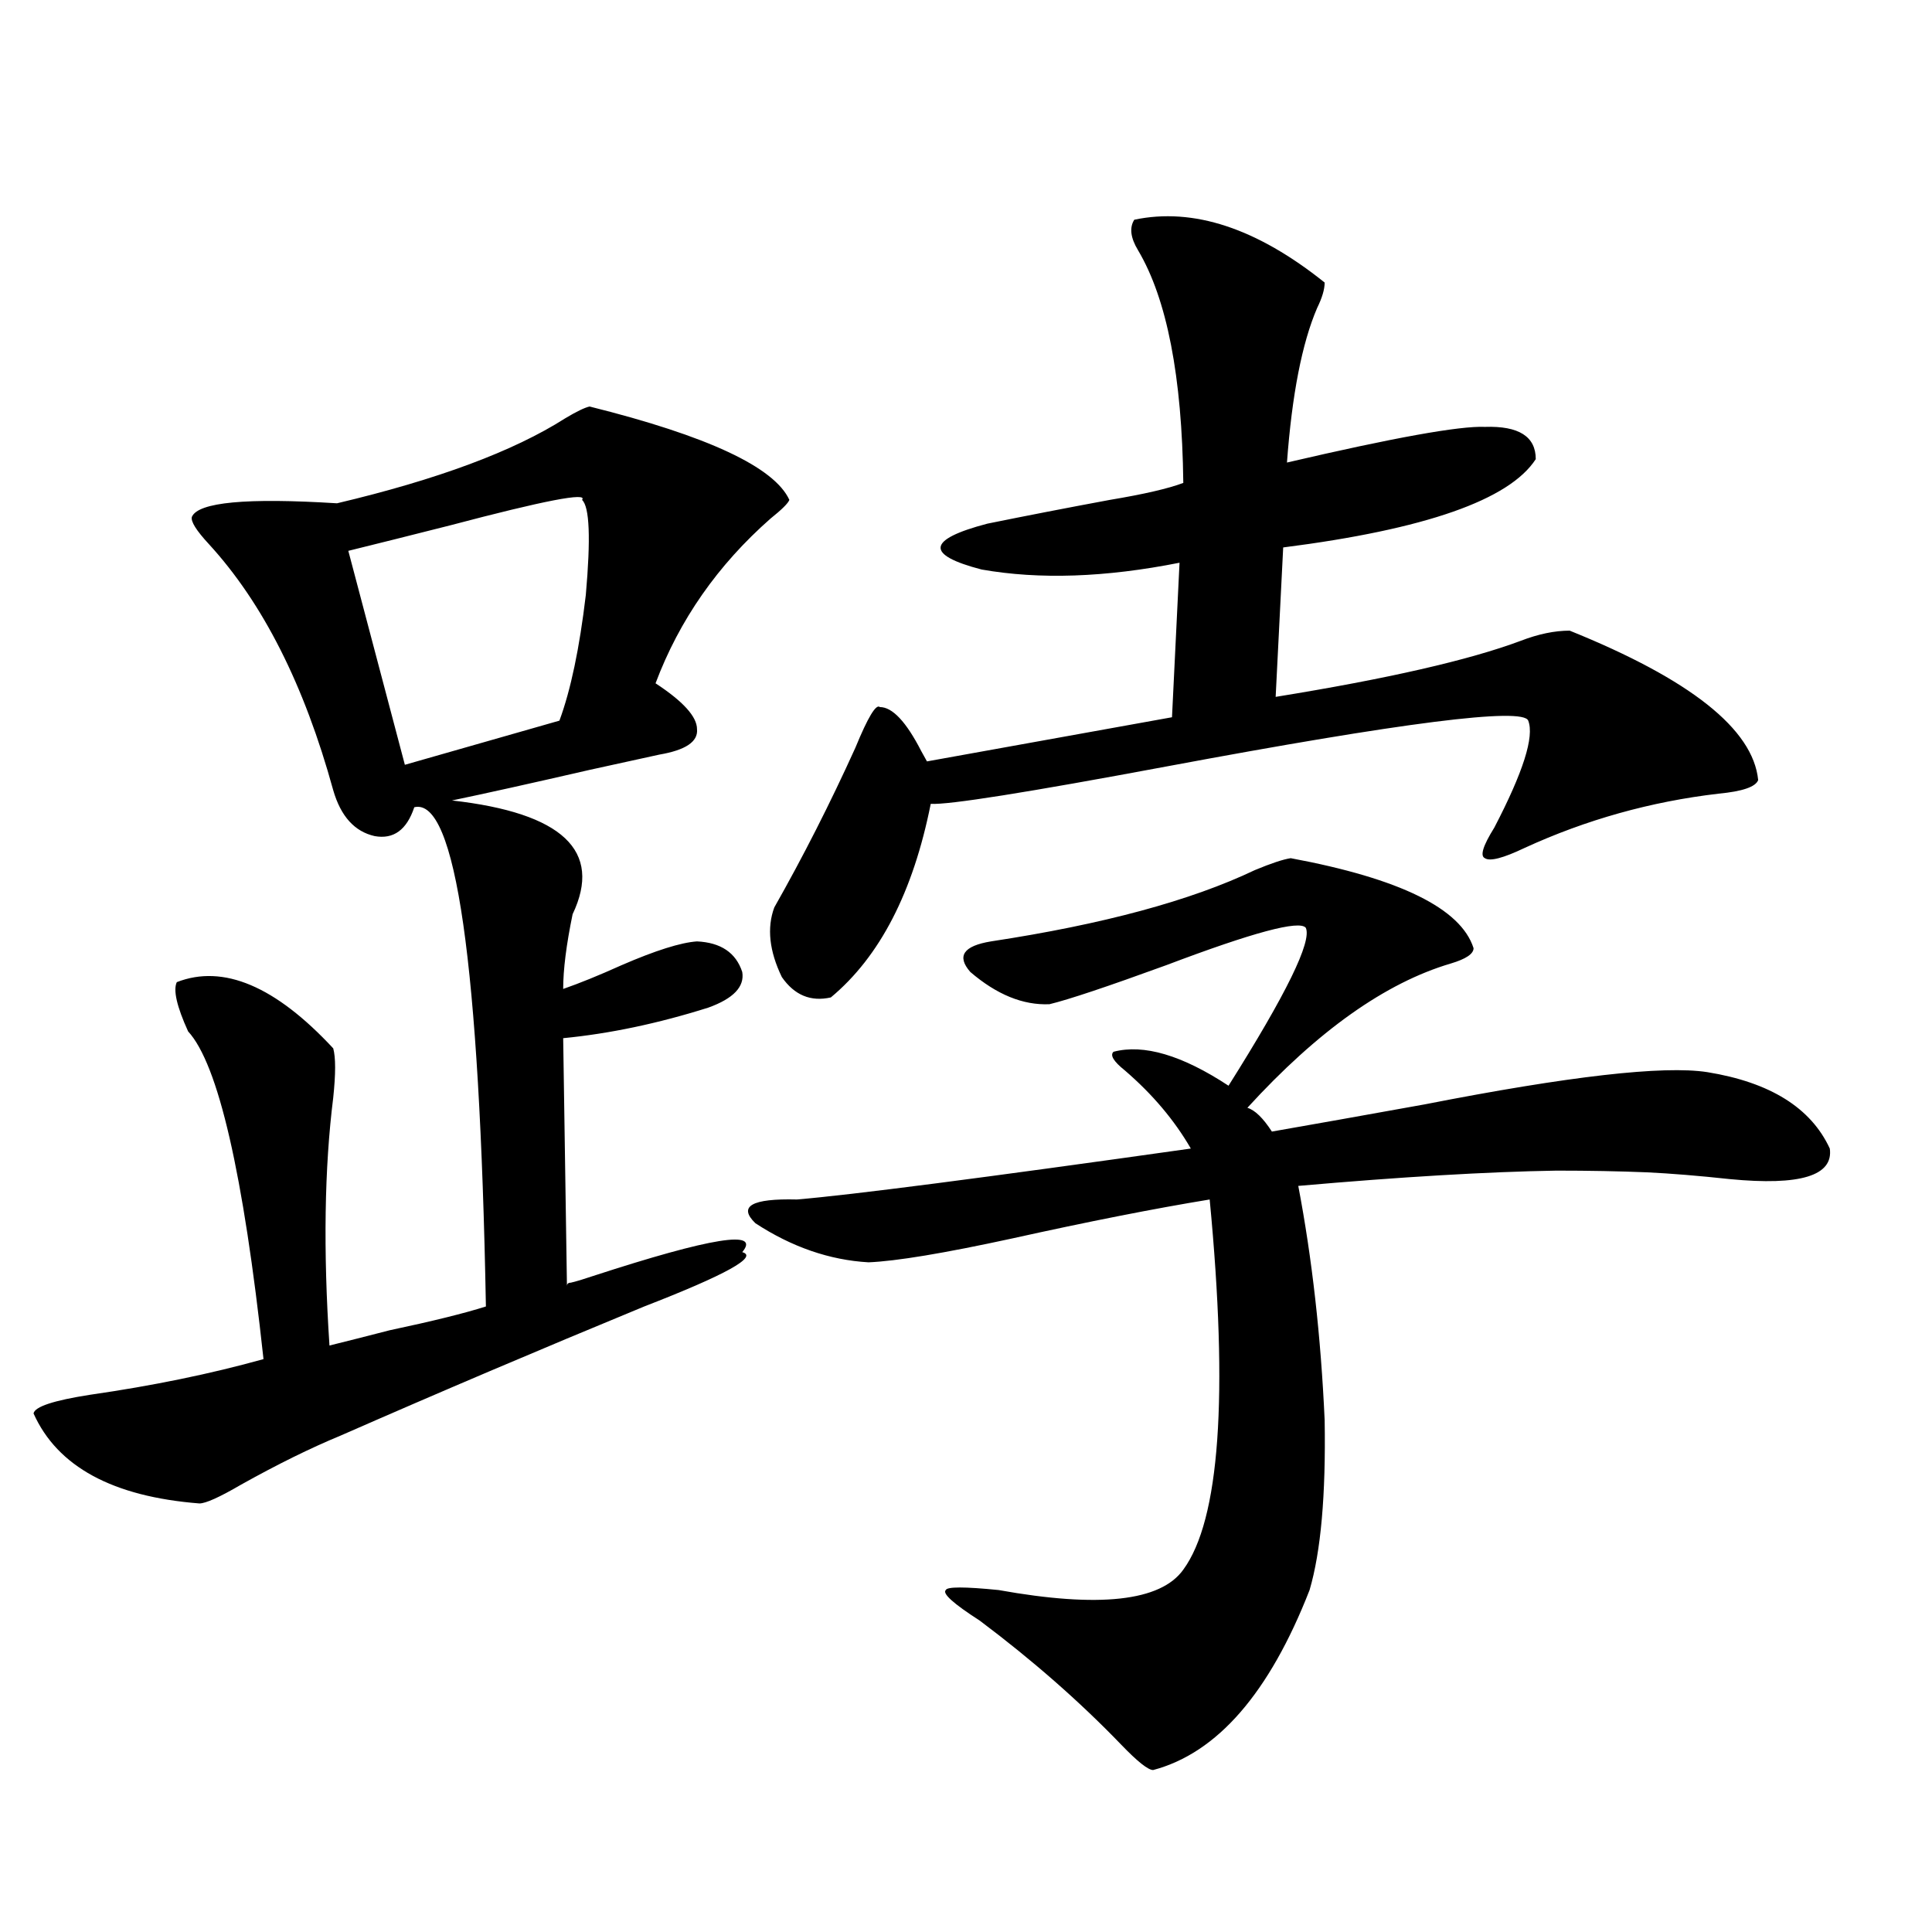
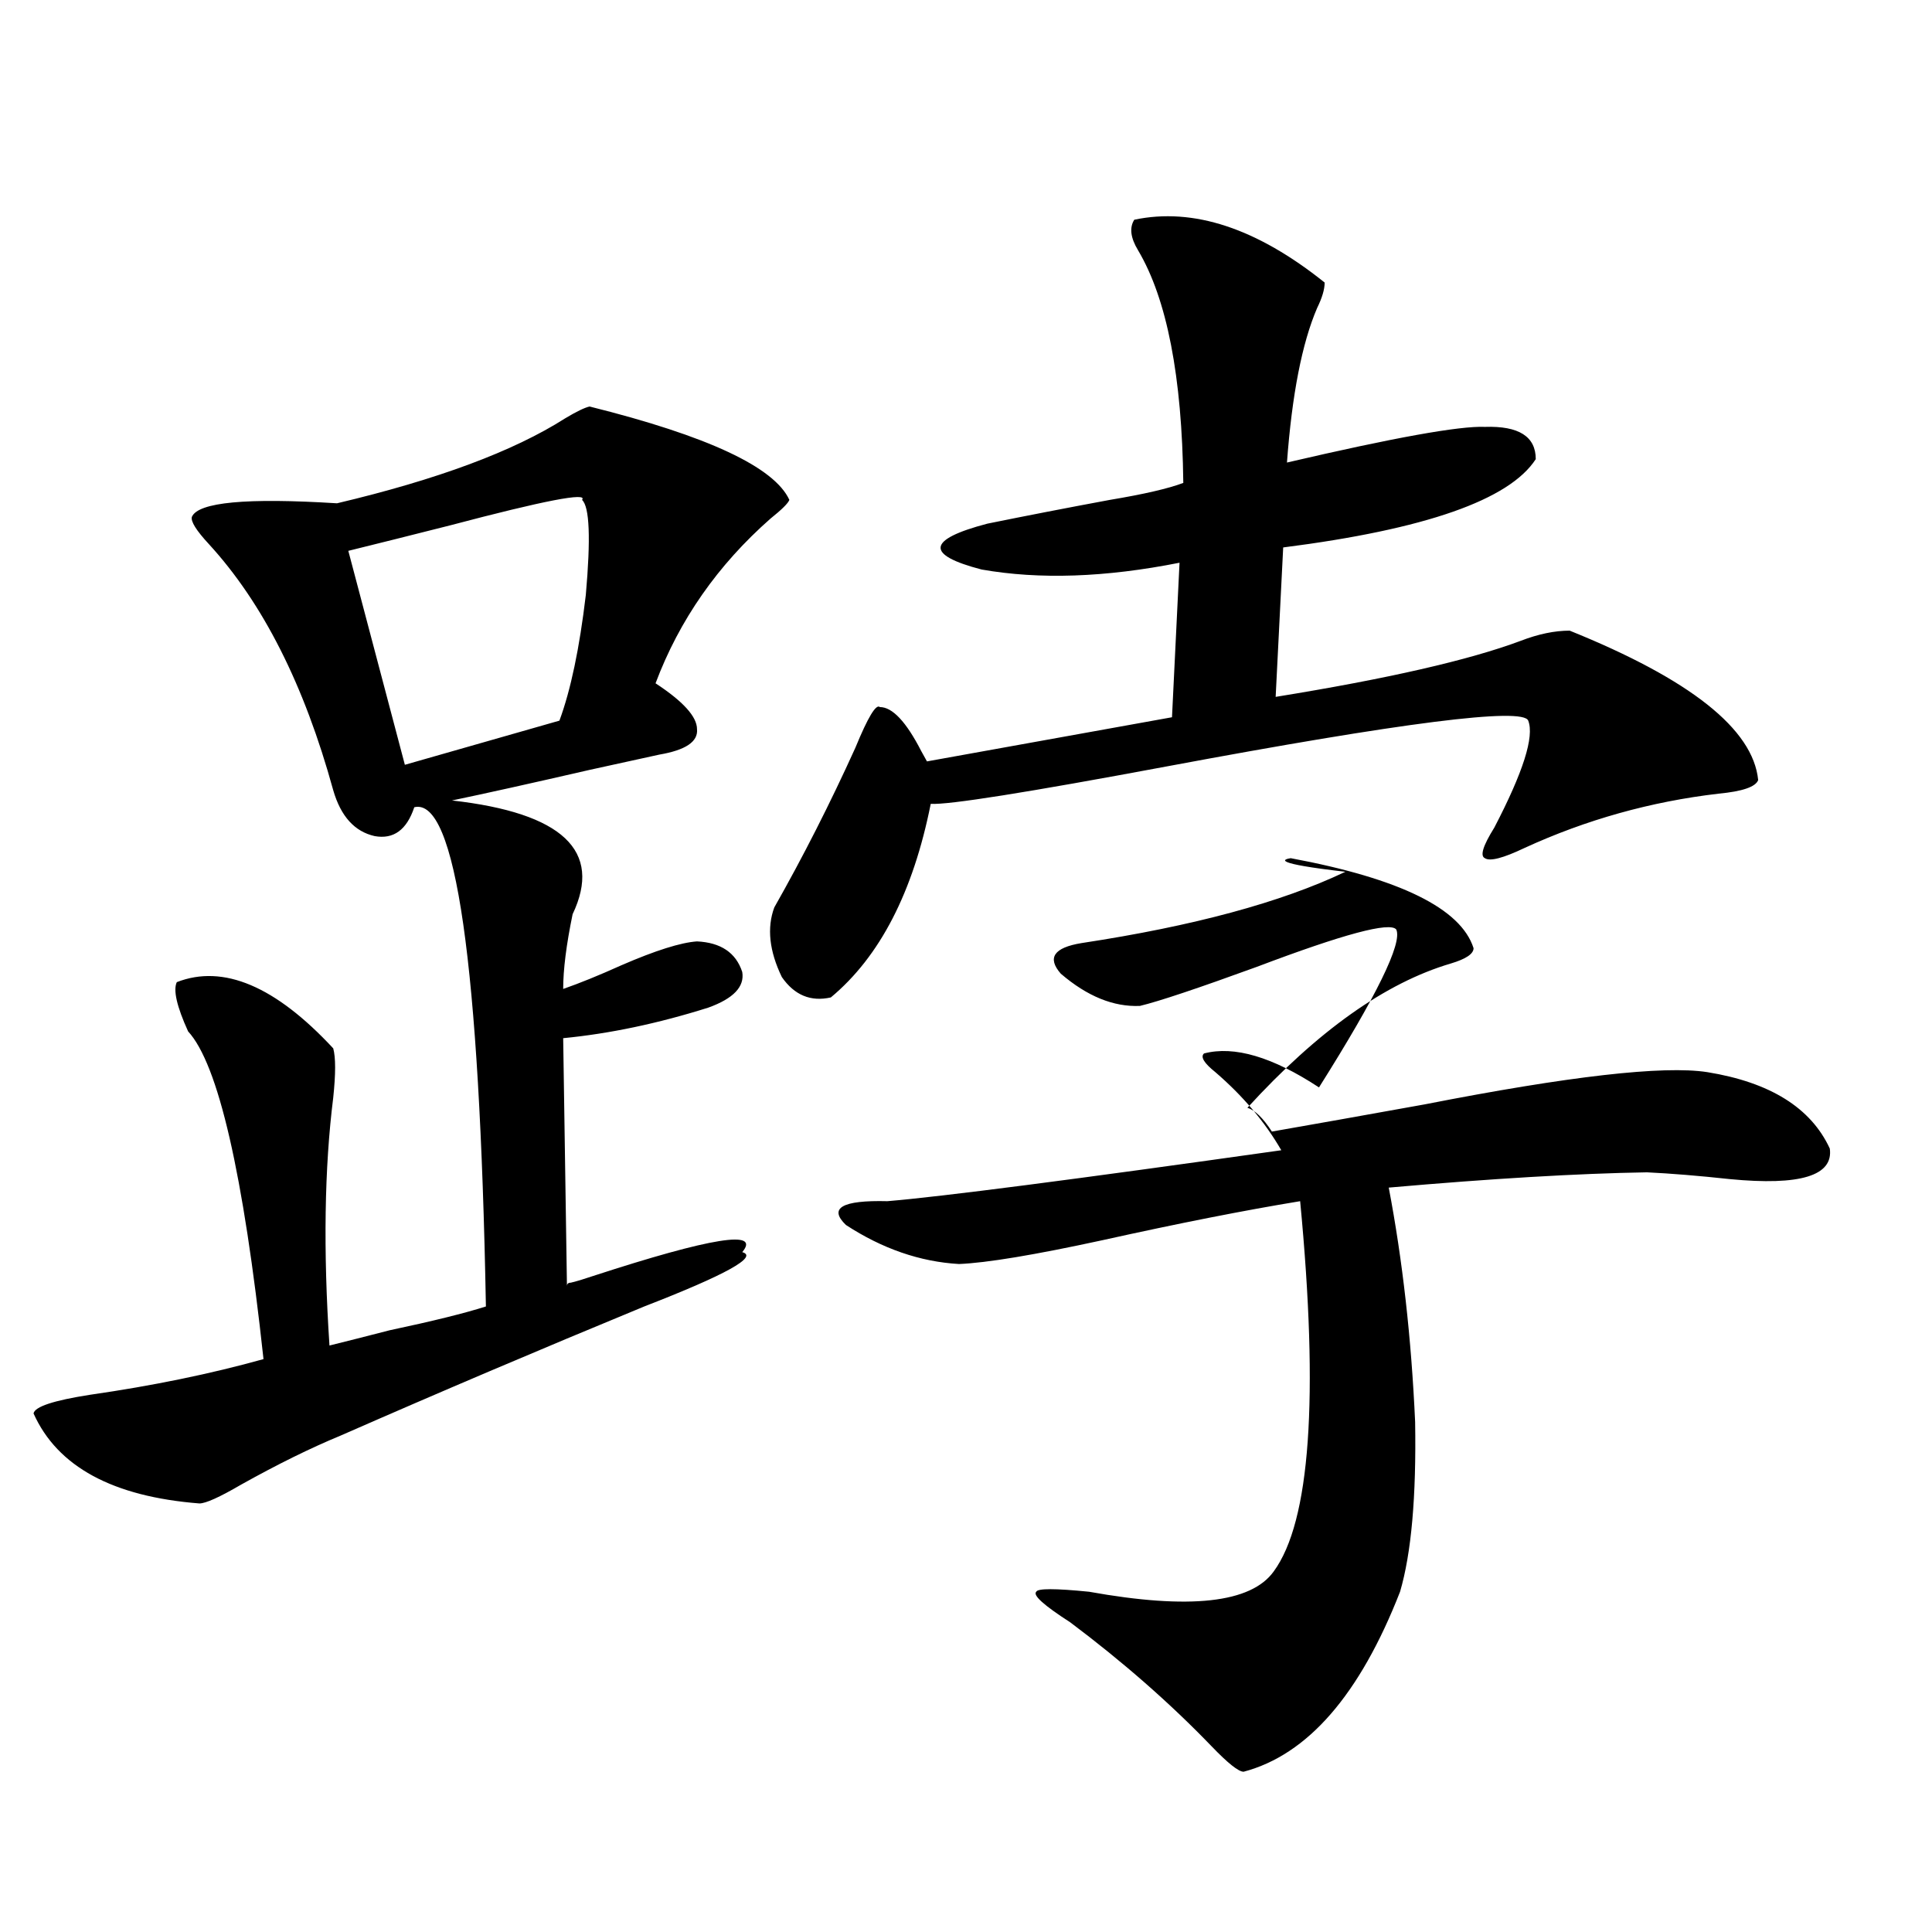
<svg xmlns="http://www.w3.org/2000/svg" version="1.1" id="图层_1" x="0px" y="0px" width="1000px" height="1000px" viewBox="0 0 1000 1000" enable-background="new 0 0 1000 1000" xml:space="preserve">
-   <path d="M295.407,663.922c2.592-0.577,6.494-1.758,11.707-3.516c61.127-19.913,86.827-24.019,77.071-12.305  c8.445,2.349-8.46,11.728-50.73,28.125c-53.992,22.274-106.339,44.536-157.069,66.797c-15.609,6.454-32.85,14.941-51.706,25.488  c-11.066,6.454-18.216,9.668-21.463,9.668c-44.877-3.516-73.504-19.034-85.852-46.582c0.641-3.516,10.396-6.729,29.268-9.668  c32.515-4.683,62.438-10.835,89.754-18.457c-10.411-96.089-23.414-152.628-39.023-169.629c-5.854-12.882-7.805-21.382-5.854-25.488  c24.055-9.366,51.051,2.06,80.974,34.277c1.296,4.696,1.296,13.184,0,25.488c-4.558,36.337-5.213,79.102-1.951,128.32  c7.149-1.758,17.561-4.395,31.219-7.91c22.104-4.683,38.688-8.789,49.755-12.305c-3.262-177.539-15.609-263.672-37.072-258.398  c-3.902,11.728-10.731,16.699-20.487,14.941c-10.411-2.335-17.561-10.245-21.463-23.73c-14.969-54.492-36.432-96.968-64.389-127.441  c-6.509-7.031-9.436-11.714-8.78-14.063c3.247-7.608,28.292-9.957,75.12-7.031c52.026-12.305,91.37-26.944,118.046-43.945  c5.854-3.516,10.076-5.563,12.683-6.152c61.127,15.243,95.607,31.352,103.412,48.34c-0.655,1.758-3.902,4.984-9.756,9.668  c-27.316,24.032-47.163,52.446-59.511,85.254c14.299,9.38,21.463,17.29,21.463,23.73c0.641,6.454-5.854,10.849-19.512,13.184  c-5.213,1.181-17.24,3.817-36.097,7.91c-30.578,7.031-54.313,12.305-71.218,15.82c57.225,6.454,78.047,26.079,62.438,58.887  c-3.262,15.82-4.878,28.716-4.878,38.672c8.445-2.925,18.536-7.031,30.243-12.305c17.561-7.608,30.563-11.714,39.023-12.305  c12.348,0.591,20.152,5.864,23.414,15.82c1.296,7.622-4.558,13.774-17.561,18.457c-26.021,8.212-51.065,13.485-75.12,15.82  l1.951,128.32C293.456,664.513,294.097,663.922,295.407,663.922z M301.261,258.746c3.247-4.093-19.512,0.302-68.291,13.184  c-20.822,5.273-38.383,9.668-52.682,13.184l29.268,110.742l79.998-22.852c5.854-15.82,10.396-37.491,13.658-65.039  C305.804,278.673,305.163,262.262,301.261,258.746z M668.081,444.195c56.584,10.547,88.123,26.079,94.632,46.582  c0,2.938-3.902,5.575-11.707,7.91c-33.825,9.97-68.946,34.868-105.363,74.707c3.902,1.181,8.125,5.273,12.683,12.305  c20.152-3.516,46.493-8.198,79.022-14.063c74.785-14.64,123.564-20.215,146.338-16.699c32.515,5.273,53.657,18.457,63.413,39.551  c1.951,14.063-15.289,19.336-51.706,15.82c-16.265-1.758-30.578-2.925-42.926-3.516c-14.313-0.577-29.923-0.879-46.828-0.879  c-35.776,0.591-80.333,3.228-133.655,7.91c7.149,37.505,11.707,77.935,13.658,121.289c0.641,38.672-1.951,67.978-7.805,87.891  c-20.822,53.312-47.804,84.375-80.974,93.164c-2.606,0-8.14-4.395-16.585-13.184c-21.463-22.274-45.853-43.657-73.169-64.16  c-13.658-8.789-19.512-14.063-17.561-15.82c0.641-1.758,9.756-1.758,27.316,0c52.026,9.366,83.9,5.851,95.607-10.547  c18.856-25.776,23.414-89.648,13.658-191.602c-28.627,4.696-62.772,11.426-102.437,20.215  c-35.121,7.622-59.846,11.728-74.145,12.305c-20.167-1.167-39.679-7.91-58.535-20.215c-9.115-8.789-1.951-12.882,21.463-12.305  c27.957-2.335,95.928-11.124,203.897-26.367c-8.46-14.64-19.847-28.125-34.146-40.43c-5.854-4.683-7.805-7.91-5.854-9.668  c15.609-4.093,35.441,1.758,59.511,17.578c29.908-47.461,43.246-74.707,39.999-81.738c-3.262-4.093-27.316,2.349-72.193,19.336  c-30.578,11.138-50.73,17.88-60.486,20.215c-13.658,0.591-27.316-4.972-40.975-16.699c-7.164-8.198-3.582-13.472,10.731-15.82  c57.88-8.789,103.412-21.094,136.582-36.914C657.99,446.832,664.179,444.786,668.081,444.195z M587.107,113.727  c30.563-6.441,63.413,4.395,98.534,32.52c0,3.516-1.311,7.91-3.902,13.184c-7.805,18.168-13.018,44.824-15.609,79.98  c55.273-12.882,89.419-19.034,102.437-18.457c17.561-0.577,26.341,4.984,26.341,16.699c-13.658,21.094-57.239,36.337-130.729,45.703  l-3.902,77.344c57.88-9.366,100.15-19.034,126.826-29.004c9.101-3.516,17.561-5.273,25.365-5.273  c62.438,25.2,94.952,50.977,97.559,77.344c-1.311,3.516-8.14,5.864-20.487,7.031c-35.121,4.106-68.626,13.485-100.485,28.125  c-11.066,5.273-17.896,7.031-20.487,5.273c-2.606-1.167-0.976-6.44,4.878-15.82c14.954-28.702,20.808-47.159,17.561-55.371  c-2.606-7.031-65.044,0.879-187.313,23.73c-72.193,13.485-112.848,19.927-121.948,19.336  c-9.115,45.703-26.341,79.102-51.706,100.195c-10.411,2.349-18.871-1.167-25.365-10.547c-6.509-13.472-7.805-25.488-3.902-36.035  c14.954-26.367,28.933-53.901,41.95-82.617c6.494-15.82,10.731-22.852,12.683-21.094c6.494,0,13.658,7.622,21.463,22.852  c1.296,2.349,2.271,4.106,2.927,5.273l126.826-22.852l3.902-79.98c-38.383,7.622-72.528,8.789-102.437,3.516  c-29.268-7.608-28.292-15.519,2.927-23.73c20.152-4.093,41.295-8.199,63.413-12.305c17.561-2.926,30.243-5.851,38.048-8.789  c-0.655-55.069-8.46-95.211-23.414-120.41C585.156,123.105,584.501,117.832,587.107,113.727z" />
+   <path d="M295.407,663.922c2.592-0.577,6.494-1.758,11.707-3.516c61.127-19.913,86.827-24.019,77.071-12.305  c8.445,2.349-8.46,11.728-50.73,28.125c-53.992,22.274-106.339,44.536-157.069,66.797c-15.609,6.454-32.85,14.941-51.706,25.488  c-11.066,6.454-18.216,9.668-21.463,9.668c-44.877-3.516-73.504-19.034-85.852-46.582c0.641-3.516,10.396-6.729,29.268-9.668  c32.515-4.683,62.438-10.835,89.754-18.457c-10.411-96.089-23.414-152.628-39.023-169.629c-5.854-12.882-7.805-21.382-5.854-25.488  c24.055-9.366,51.051,2.06,80.974,34.277c1.296,4.696,1.296,13.184,0,25.488c-4.558,36.337-5.213,79.102-1.951,128.32  c7.149-1.758,17.561-4.395,31.219-7.91c22.104-4.683,38.688-8.789,49.755-12.305c-3.262-177.539-15.609-263.672-37.072-258.398  c-3.902,11.728-10.731,16.699-20.487,14.941c-10.411-2.335-17.561-10.245-21.463-23.73c-14.969-54.492-36.432-96.968-64.389-127.441  c-6.509-7.031-9.436-11.714-8.78-14.063c3.247-7.608,28.292-9.957,75.12-7.031c52.026-12.305,91.37-26.944,118.046-43.945  c5.854-3.516,10.076-5.563,12.683-6.152c61.127,15.243,95.607,31.352,103.412,48.34c-0.655,1.758-3.902,4.984-9.756,9.668  c-27.316,24.032-47.163,52.446-59.511,85.254c14.299,9.38,21.463,17.29,21.463,23.73c0.641,6.454-5.854,10.849-19.512,13.184  c-5.213,1.181-17.24,3.817-36.097,7.91c-30.578,7.031-54.313,12.305-71.218,15.82c57.225,6.454,78.047,26.079,62.438,58.887  c-3.262,15.82-4.878,28.716-4.878,38.672c8.445-2.925,18.536-7.031,30.243-12.305c17.561-7.608,30.563-11.714,39.023-12.305  c12.348,0.591,20.152,5.864,23.414,15.82c1.296,7.622-4.558,13.774-17.561,18.457c-26.021,8.212-51.065,13.485-75.12,15.82  l1.951,128.32C293.456,664.513,294.097,663.922,295.407,663.922z M301.261,258.746c3.247-4.093-19.512,0.302-68.291,13.184  c-20.822,5.273-38.383,9.668-52.682,13.184l29.268,110.742l79.998-22.852c5.854-15.82,10.396-37.491,13.658-65.039  C305.804,278.673,305.163,262.262,301.261,258.746z M668.081,444.195c56.584,10.547,88.123,26.079,94.632,46.582  c0,2.938-3.902,5.575-11.707,7.91c-33.825,9.97-68.946,34.868-105.363,74.707c3.902,1.181,8.125,5.273,12.683,12.305  c20.152-3.516,46.493-8.198,79.022-14.063c74.785-14.64,123.564-20.215,146.338-16.699c32.515,5.273,53.657,18.457,63.413,39.551  c1.951,14.063-15.289,19.336-51.706,15.82c-16.265-1.758-30.578-2.925-42.926-3.516c-35.776,0.591-80.333,3.228-133.655,7.91c7.149,37.505,11.707,77.935,13.658,121.289c0.641,38.672-1.951,67.978-7.805,87.891  c-20.822,53.312-47.804,84.375-80.974,93.164c-2.606,0-8.14-4.395-16.585-13.184c-21.463-22.274-45.853-43.657-73.169-64.16  c-13.658-8.789-19.512-14.063-17.561-15.82c0.641-1.758,9.756-1.758,27.316,0c52.026,9.366,83.9,5.851,95.607-10.547  c18.856-25.776,23.414-89.648,13.658-191.602c-28.627,4.696-62.772,11.426-102.437,20.215  c-35.121,7.622-59.846,11.728-74.145,12.305c-20.167-1.167-39.679-7.91-58.535-20.215c-9.115-8.789-1.951-12.882,21.463-12.305  c27.957-2.335,95.928-11.124,203.897-26.367c-8.46-14.64-19.847-28.125-34.146-40.43c-5.854-4.683-7.805-7.91-5.854-9.668  c15.609-4.093,35.441,1.758,59.511,17.578c29.908-47.461,43.246-74.707,39.999-81.738c-3.262-4.093-27.316,2.349-72.193,19.336  c-30.578,11.138-50.73,17.88-60.486,20.215c-13.658,0.591-27.316-4.972-40.975-16.699c-7.164-8.198-3.582-13.472,10.731-15.82  c57.88-8.789,103.412-21.094,136.582-36.914C657.99,446.832,664.179,444.786,668.081,444.195z M587.107,113.727  c30.563-6.441,63.413,4.395,98.534,32.52c0,3.516-1.311,7.91-3.902,13.184c-7.805,18.168-13.018,44.824-15.609,79.98  c55.273-12.882,89.419-19.034,102.437-18.457c17.561-0.577,26.341,4.984,26.341,16.699c-13.658,21.094-57.239,36.337-130.729,45.703  l-3.902,77.344c57.88-9.366,100.15-19.034,126.826-29.004c9.101-3.516,17.561-5.273,25.365-5.273  c62.438,25.2,94.952,50.977,97.559,77.344c-1.311,3.516-8.14,5.864-20.487,7.031c-35.121,4.106-68.626,13.485-100.485,28.125  c-11.066,5.273-17.896,7.031-20.487,5.273c-2.606-1.167-0.976-6.44,4.878-15.82c14.954-28.702,20.808-47.159,17.561-55.371  c-2.606-7.031-65.044,0.879-187.313,23.73c-72.193,13.485-112.848,19.927-121.948,19.336  c-9.115,45.703-26.341,79.102-51.706,100.195c-10.411,2.349-18.871-1.167-25.365-10.547c-6.509-13.472-7.805-25.488-3.902-36.035  c14.954-26.367,28.933-53.901,41.95-82.617c6.494-15.82,10.731-22.852,12.683-21.094c6.494,0,13.658,7.622,21.463,22.852  c1.296,2.349,2.271,4.106,2.927,5.273l126.826-22.852l3.902-79.98c-38.383,7.622-72.528,8.789-102.437,3.516  c-29.268-7.608-28.292-15.519,2.927-23.73c20.152-4.093,41.295-8.199,63.413-12.305c17.561-2.926,30.243-5.851,38.048-8.789  c-0.655-55.069-8.46-95.211-23.414-120.41C585.156,123.105,584.501,117.832,587.107,113.727z" />
</svg>